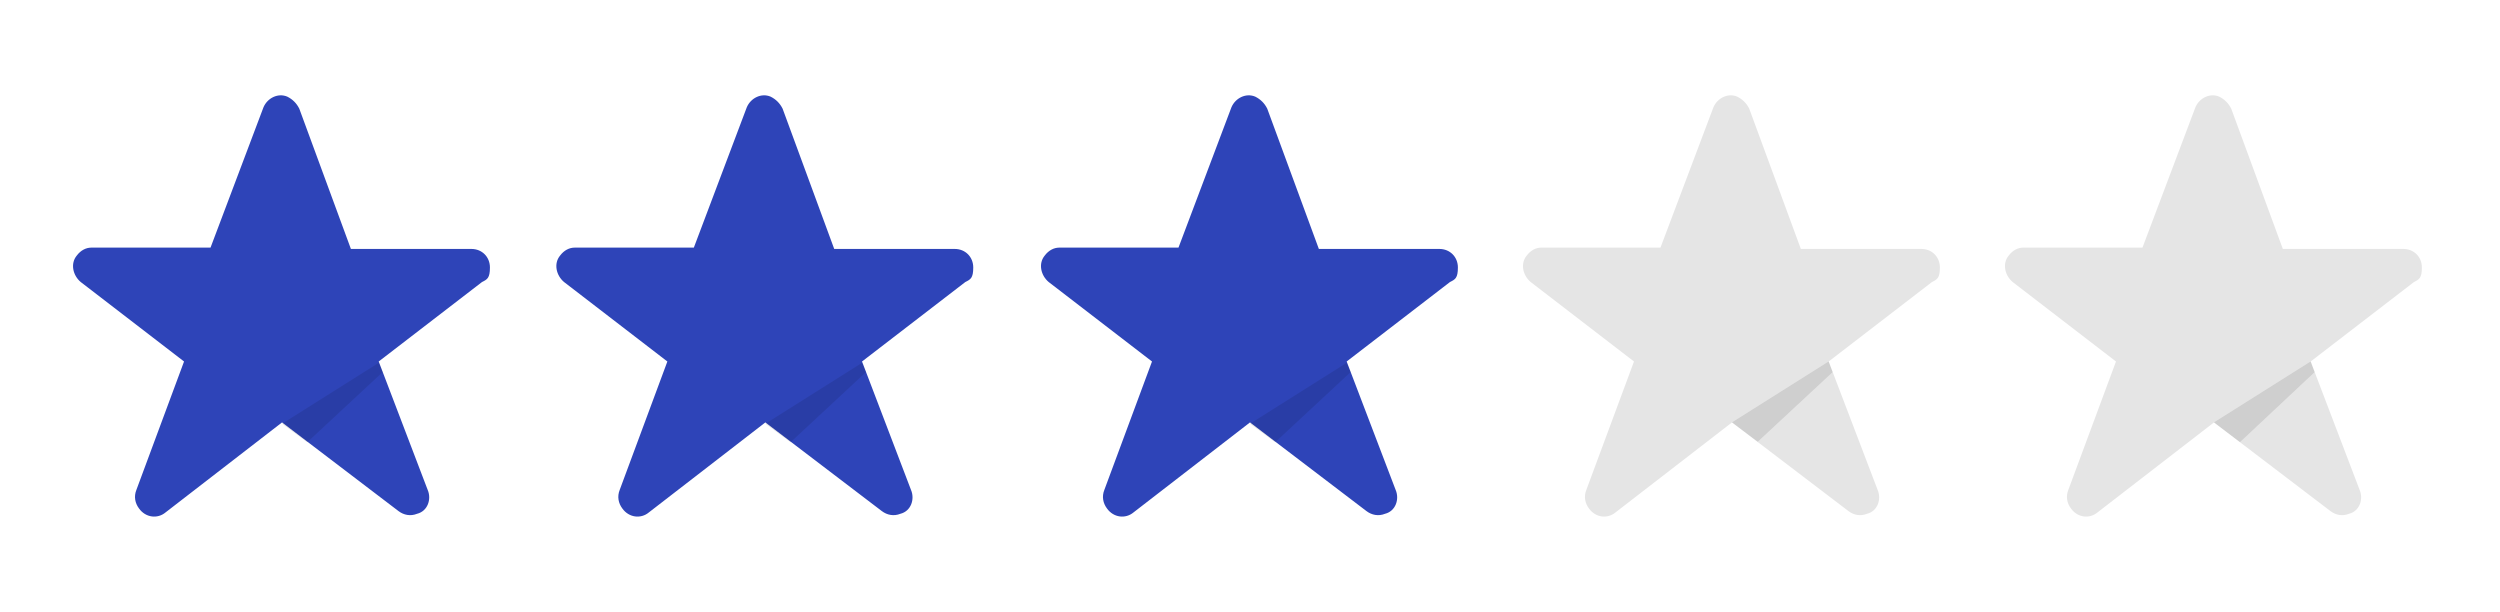
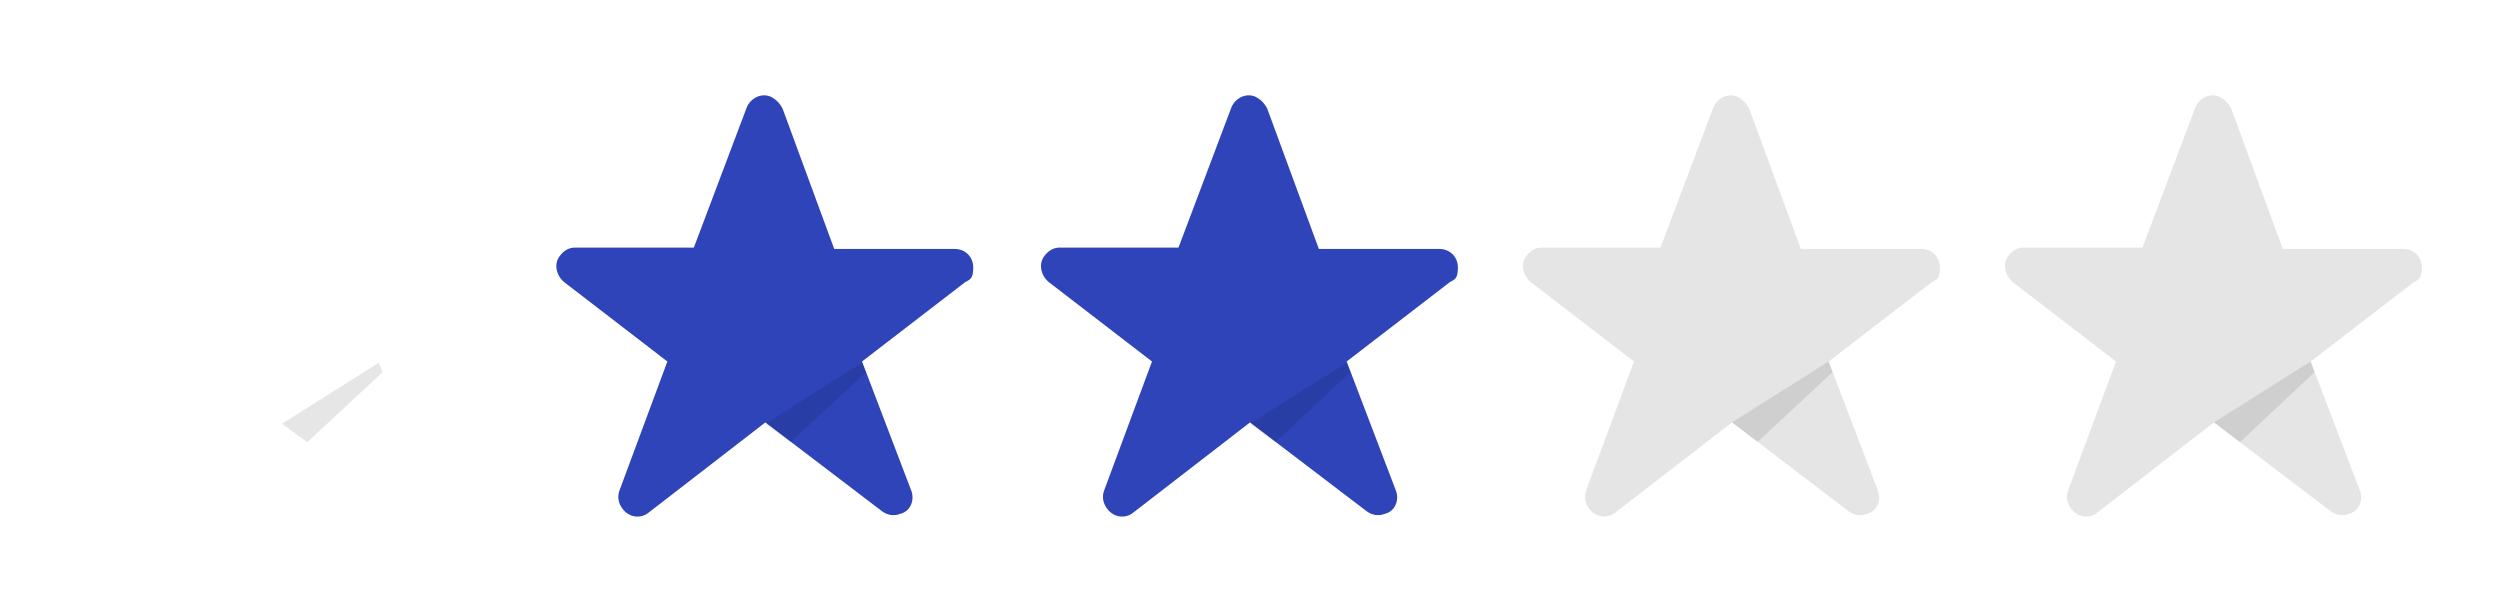
<svg xmlns="http://www.w3.org/2000/svg" id="Layer_1" viewBox="0 0 188.8 46.2">
  <defs>
    <style>.cls-1{clip-path:url(#clippath-7);}.cls-2{clip-path:url(#clippath-4);}.cls-3{clip-path:url(#clippath-9);}.cls-4{fill:none;}.cls-5{fill:#e5e5e5;}.cls-6{clip-path:url(#clippath-1);}.cls-7{clip-path:url(#clippath-5);}.cls-8{clip-path:url(#clippath-3);}.cls-9{fill:#2e44b8;}.cls-10{clip-path:url(#clippath-2);}.cls-11{opacity:.1;}.cls-12{clip-path:url(#clippath);}</style>
    <clipPath id="clippath">
      <path class="cls-4" d="M59.1,8.2l3.9,10.6h9.1c.8,0,1.4.6,1.4,1.4s-.2.9-.6,1.1l-7.8,6,3.7,9.7c.3.7,0,1.6-.8,1.8-.5.2-1,.1-1.4-.2l-8.8-6.7-8.8,6.8c-.6.5-1.5.4-2-.3-.3-.4-.4-.9-.2-1.4l3.6-9.7-7.8-6c-.6-.5-.8-1.4-.3-2,.3-.4.7-.6,1.1-.6h9l4-10.6c.3-.7,1.1-1.1,1.8-.8.4.2.7.5.9.9Z" />
    </clipPath>
    <clipPath id="clippath-1">
      <polygon class="cls-4" points="65.1 27.4 57.8 32 59.7 33.4 65.4 28.1 65.1 27.4" />
    </clipPath>
    <clipPath id="clippath-2">
      <path class="cls-4" d="M22.6,8.2l3.9,10.6h9.1c.8,0,1.4.6,1.4,1.4s-.2.9-.6,1.1l-7.8,6,3.7,9.7c.3.7,0,1.6-.8,1.8-.5.2-1,.1-1.4-.2l-8.8-6.7-8.8,6.8c-.6.5-1.5.4-2-.3-.3-.4-.4-.9-.2-1.4l3.6-9.7-7.8-6c-.6-.5-.8-1.4-.3-2,.3-.4.7-.6,1.1-.6h9l4-10.6c.3-.7,1.1-1.1,1.8-.8.4.2.7.5.9.9Z" />
    </clipPath>
    <clipPath id="clippath-3">
      <polygon class="cls-4" points="28.6 27.4 21.3 32 23.2 33.4 28.9 28.1 28.6 27.4" />
    </clipPath>
    <clipPath id="clippath-4">
      <path class="cls-4" d="M95.7,8.2l3.9,10.6h9.1c.8,0,1.4.6,1.4,1.4s-.2.9-.6,1.1l-7.8,6,3.7,9.7c.3.7,0,1.6-.8,1.8-.5.2-1,.1-1.4-.2l-8.8-6.7-8.8,6.8c-.6.5-1.5.4-2-.3-.3-.4-.4-.9-.2-1.4l3.6-9.7-7.8-6c-.6-.5-.8-1.4-.3-2,.3-.4.7-.6,1.1-.6h9l4-10.6c.3-.7,1.1-1.1,1.8-.8.4.2.7.5.9.9h0Z" />
    </clipPath>
    <clipPath id="clippath-5">
      <polygon class="cls-4" points="101.7 27.4 94.4 32 96.3 33.4 102 28.1 101.7 27.4" />
    </clipPath>
    <clipPath id="clippath-7">
      <polygon class="cls-4" points="138.1 27.3 130.8 31.9 132.74 33.36 138.4 28.1 138.1 27.3" />
    </clipPath>
    <clipPath id="clippath-9">
      <polygon class="cls-4" points="174.5 27.3 167.2 31.9 169.16 33.39 174.8 28.1 174.5 27.3" />
    </clipPath>
  </defs>
  <g class="cls-12">
    <g id="Group_73">
      <path id="Path_99" class="cls-9" d="M34.9.2h45.8v46h-45.8s0-46,0-46Z" />
    </g>
  </g>
  <g class="cls-11">
    <g class="cls-6">
      <g id="Group_74">
        <path id="Path_101" d="M50.6,20.3h21.9v20.1h-21.9v-20.1Z" />
      </g>
    </g>
  </g>
  <g class="cls-10">
    <g id="Group_73-2">
-       <path id="Path_99-2" class="cls-9" d="M-1.6.2h45.8v46H-1.6V.2Z" />
-     </g>
+       </g>
  </g>
  <g class="cls-11">
    <g class="cls-8">
      <g id="Group_74-2">
        <path id="Path_101-2" d="M14.1,20.3h21.9v20.1H14.1v-20.1Z" />
      </g>
    </g>
  </g>
  <g class="cls-2">
    <g id="Group_73-3">
      <path id="Path_99-3" class="cls-9" d="M71.5.2h45.8v46h-45.8V.2Z" />
    </g>
  </g>
  <g class="cls-11">
    <g class="cls-7">
      <g id="Group_74-3">
        <path id="Path_101-3" d="M87.2,20.3h21.9v20.1h-21.9v-20.1Z" />
      </g>
    </g>
  </g>
  <path class="cls-5" d="M132.1,8.2l3.9,10.6h9.1c.8,0,1.4.6,1.4,1.4s-.2.9-.6,1.1l-7.8,6,3.7,9.7c.3.7,0,1.6-.8,1.8-.5.2-1,.1-1.4-.2l-8.8-6.7-8.8,6.8c-.6.5-1.5.4-2-.3-.3-.4-.4-.9-.2-1.4l3.6-9.7-7.8-6c-.6-.5-.8-1.4-.3-2,.3-.4.7-.6,1.1-.6h9l4-10.6c.3-.7,1.1-1.1,1.8-.8.4.2.7.5.9.9h0Z" />
  <g class="cls-11">
    <g class="cls-1">
      <g id="Group_74-4">
        <path id="Path_101-4" d="M123.6,20.3h21.9v20.1h-21.9v-20.1Z" />
      </g>
    </g>
  </g>
  <path class="cls-5" d="M168.5,8.2l3.9,10.6h9.1c.8,0,1.4.6,1.4,1.4s-.2.9-.6,1.1l-7.8,6,3.7,9.7c.3.7,0,1.6-.8,1.8-.5.2-1,.1-1.4-.2l-8.8-6.7-8.8,6.8c-.6.5-1.5.4-2-.3-.3-.4-.4-.9-.2-1.4l3.6-9.7-7.8-6c-.6-.5-.8-1.4-.3-2,.3-.4.7-.6,1.1-.6h9l4-10.6c.3-.7,1.1-1.1,1.8-.8.4.2.7.5.9.9h0Z" />
  <g class="cls-11">
    <g class="cls-3">
      <g id="Group_74-5">
        <path id="Path_101-5" d="M160,20.3h21.9v20.1h-21.9v-20.1Z" />
      </g>
    </g>
  </g>
</svg>